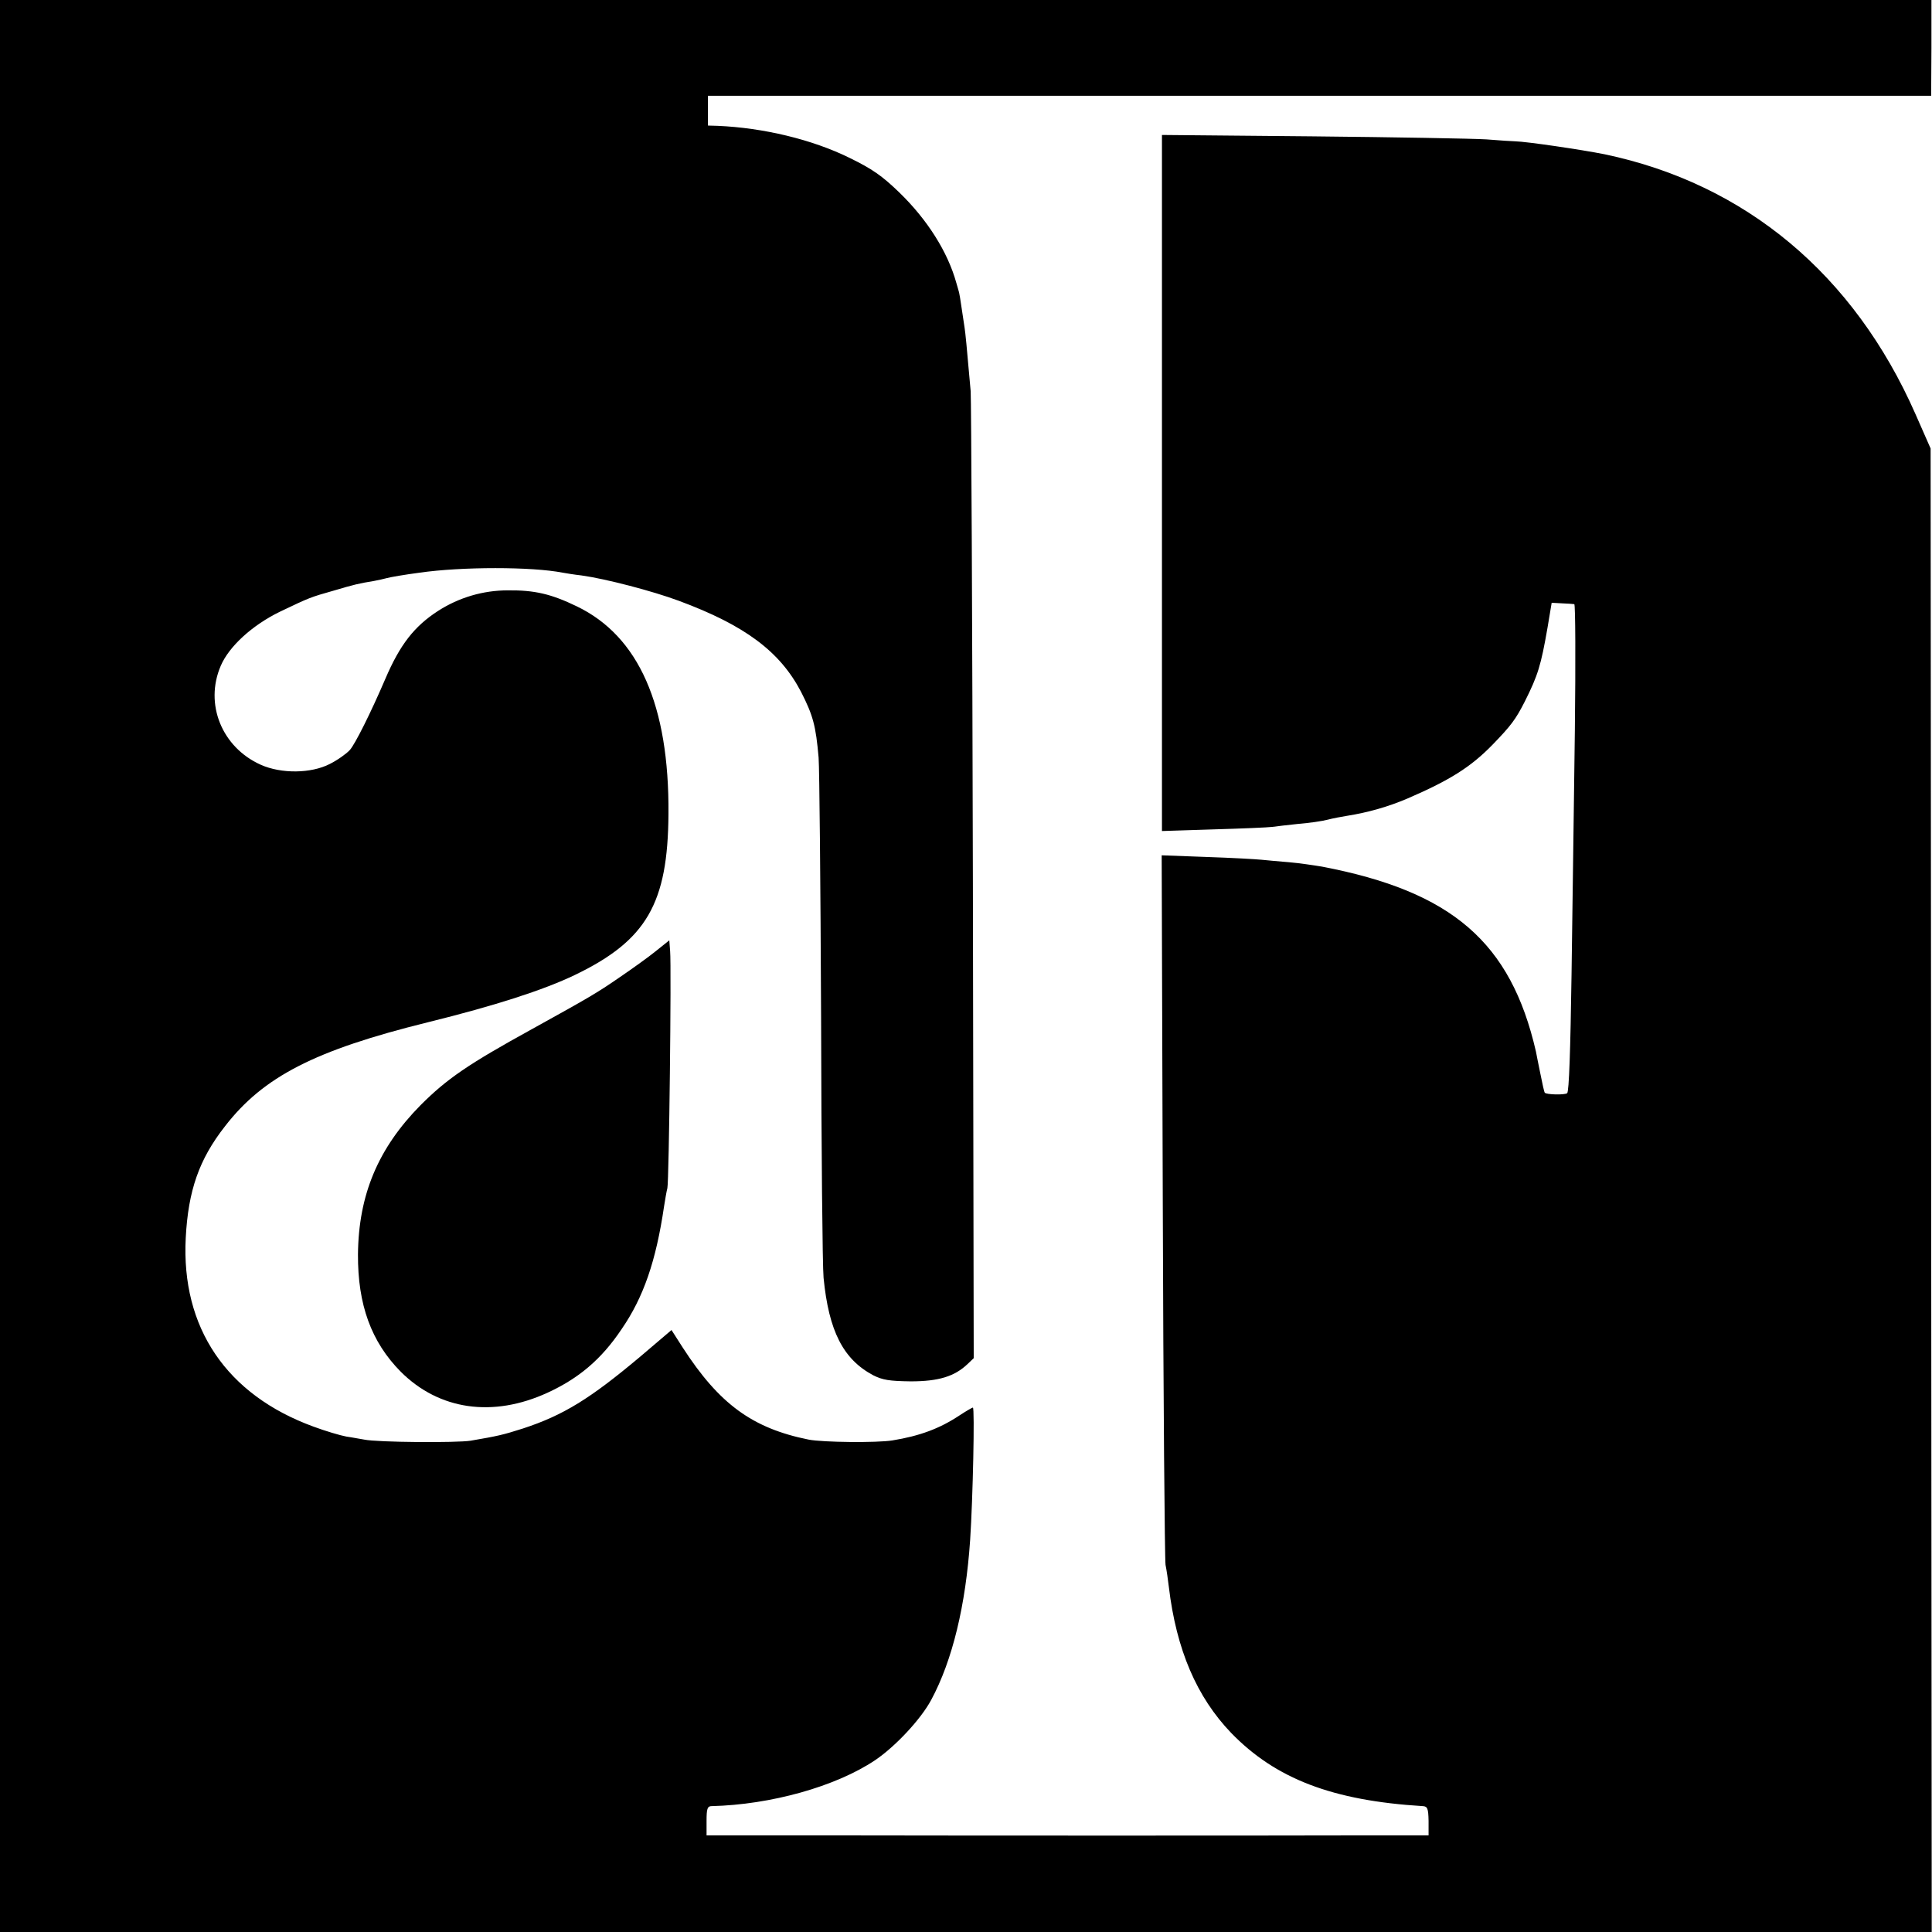
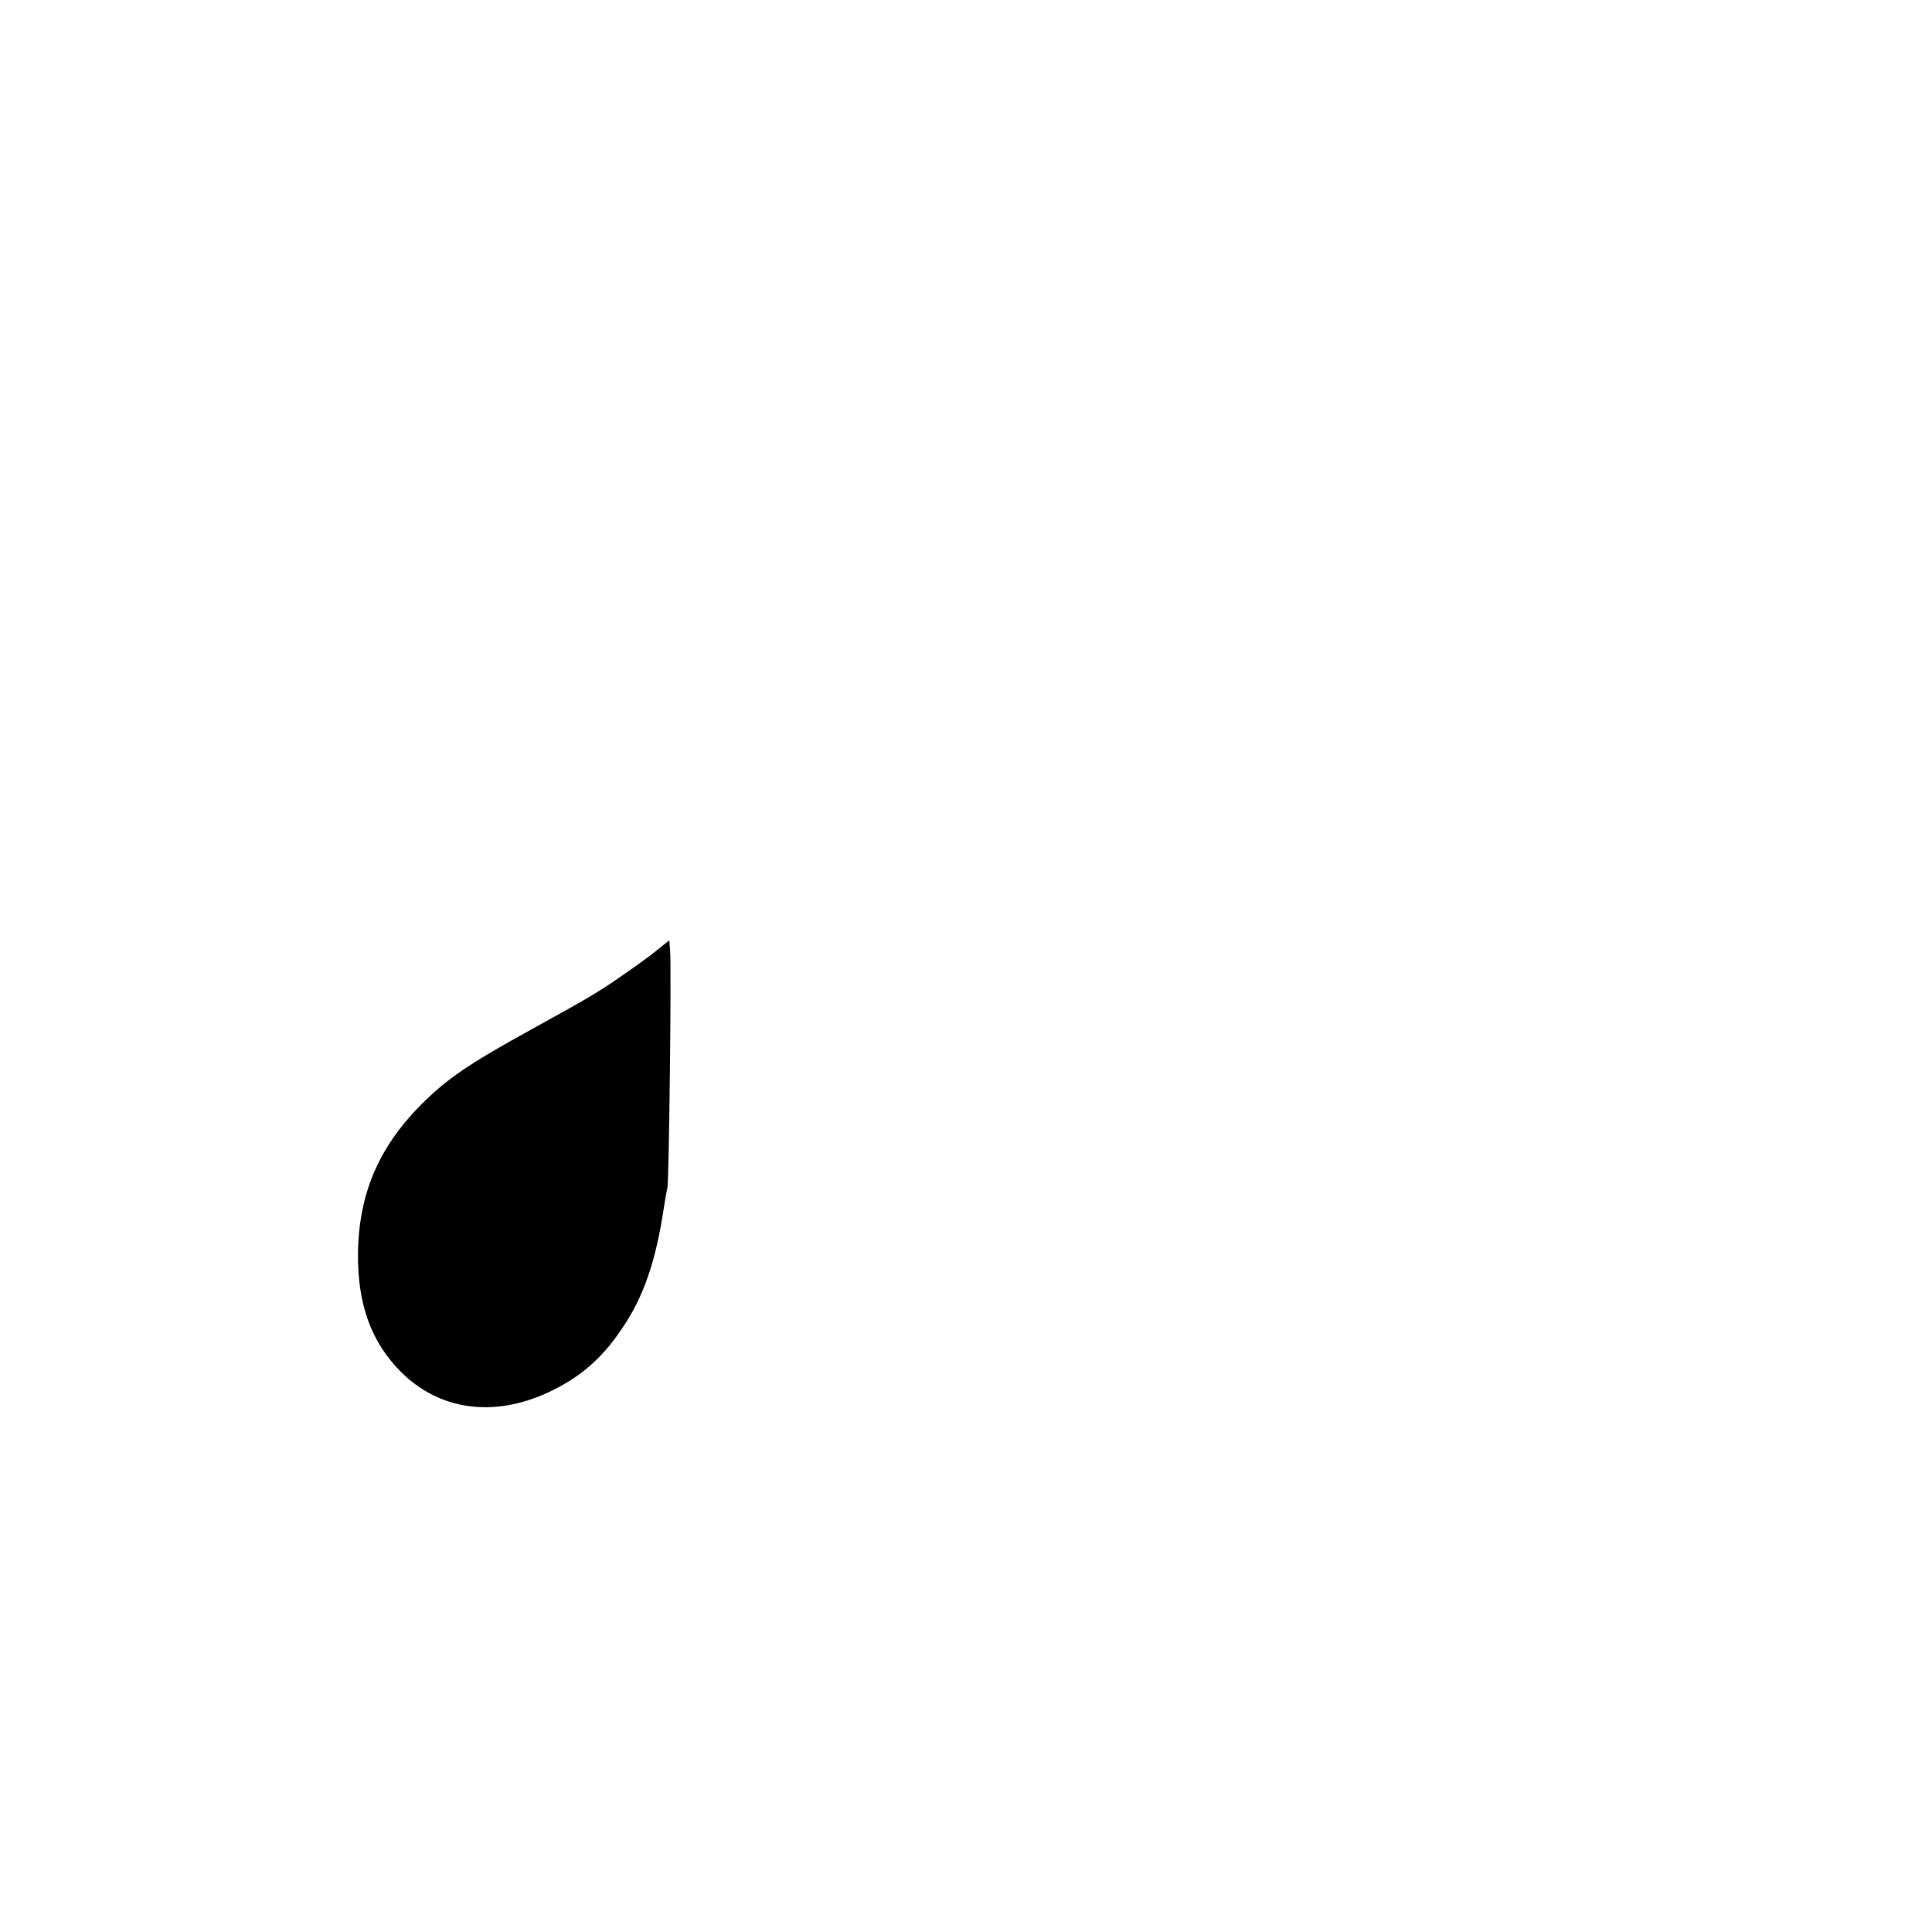
<svg xmlns="http://www.w3.org/2000/svg" version="1.0" width="700pt" height="700pt" viewBox="0 0 700 700" preserveAspectRatio="xMidYMid meet">
  <g transform="translate(0,700) scale(0.1,-0.1)" fill="#000000" stroke="none">
-     <path d="M0 3500 l0 -3500 3500 0 3499 0 -2 2688 -2 2687 -55 125 c-223 506 -616 834 -1126 941 -85 17 -283 46 -324 47 -8 0 -55 3 -105 7 -49 3 -334 8 -632 11 l-543 5 0 -1261 0 -1261 188 6 c103 3 198 7 212 9 14 2 57 7 95 11 39 3 86 10 105 15 19 5 51 11 70 14 76 12 150 33 220 63 153 66 229 114 307 194 68 70 85 93 118 158 47 94 58 129 82 267 l15 90 37 -2 c20 -1 40 -2 45 -3 4 -1 5 -207 2 -458 -3 -252 -9 -649 -12 -883 -4 -273 -9 -427 -16 -431 -11 -7 -76 -5 -81 2 -2 2 -9 33 -16 69 -7 36 -15 72 -16 80 -91 396 -304 580 -775 670 -30 5 -84 13 -120 16 -36 3 -81 7 -100 9 -19 2 -108 7 -198 10 l-163 6 4 -1268 c2 -697 7 -1284 10 -1303 4 -19 9 -55 12 -80 27 -227 101 -399 226 -529 161 -166 367 -245 694 -265 17 -1 20 -8 21 -53 l0 -53 -230 0 c-359 -1 -1433 -1 -1933 0 l-453 0 0 53 c0 43 3 53 18 53 214 5 450 71 592 166 73 49 166 148 204 219 77 143 125 343 141 579 10 150 17 480 10 480 -3 0 -25 -13 -48 -28 -72 -48 -145 -75 -244 -91 -56 -9 -252 -7 -303 3 -204 41 -324 129 -456 333 l-41 64 -114 -97 c-181 -152 -278 -212 -425 -260 -72 -23 -90 -27 -189 -44 -50 -8 -338 -6 -385 4 -14 2 -43 8 -65 11 -22 4 -76 20 -119 36 -315 115 -480 358 -463 684 9 171 48 284 142 404 139 180 326 276 735 377 243 60 420 117 534 172 259 125 336 259 338 583 3 394 -108 644 -332 752 -93 45 -153 59 -250 58 -90 0 -177 -26 -252 -74 -87 -56 -139 -123 -192 -247 -51 -119 -110 -238 -129 -258 -12 -13 -44 -36 -72 -50 -68 -35 -176 -36 -250 -3 -141 63 -205 220 -145 359 30 70 114 147 215 196 107 51 109 52 194 76 74 22 91 26 146 35 17 3 37 8 45 10 14 4 67 13 120 20 153 22 407 22 519 0 11 -2 41 -7 68 -10 87 -12 256 -56 353 -92 240 -89 366 -184 442 -329 44 -86 54 -124 64 -239 3 -38 7 -461 9 -940 1 -478 5 -904 9 -945 19 -193 71 -295 180 -353 34 -17 58 -21 136 -22 101 0 159 18 206 63 l22 21 -3 1723 c-2 948 -6 1748 -8 1780 -15 171 -19 210 -22 230 -2 13 -7 46 -11 73 -4 28 -8 52 -9 55 -1 3 -5 19 -10 35 -31 112 -105 229 -206 327 -63 61 -99 86 -181 126 -136 67 -313 109 -478 116 l-35 1 0 54 0 54 2216 0 2216 0 1 173 0 174 -3499 0 -3499 0 0 -3500z" />
    <path d="M2375 3553 c-27 -22 -86 -64 -130 -94 -84 -58 -114 -75 -320 -189 -229 -126 -306 -179 -401 -274 -154 -156 -225 -325 -227 -541 -1 -182 48 -317 155 -425 139 -139 334 -167 532 -76 113 52 195 121 268 230 80 116 125 248 154 445 4 25 9 55 12 66 6 23 15 801 10 859 l-3 39 -50 -40z" />
  </g>
</svg>